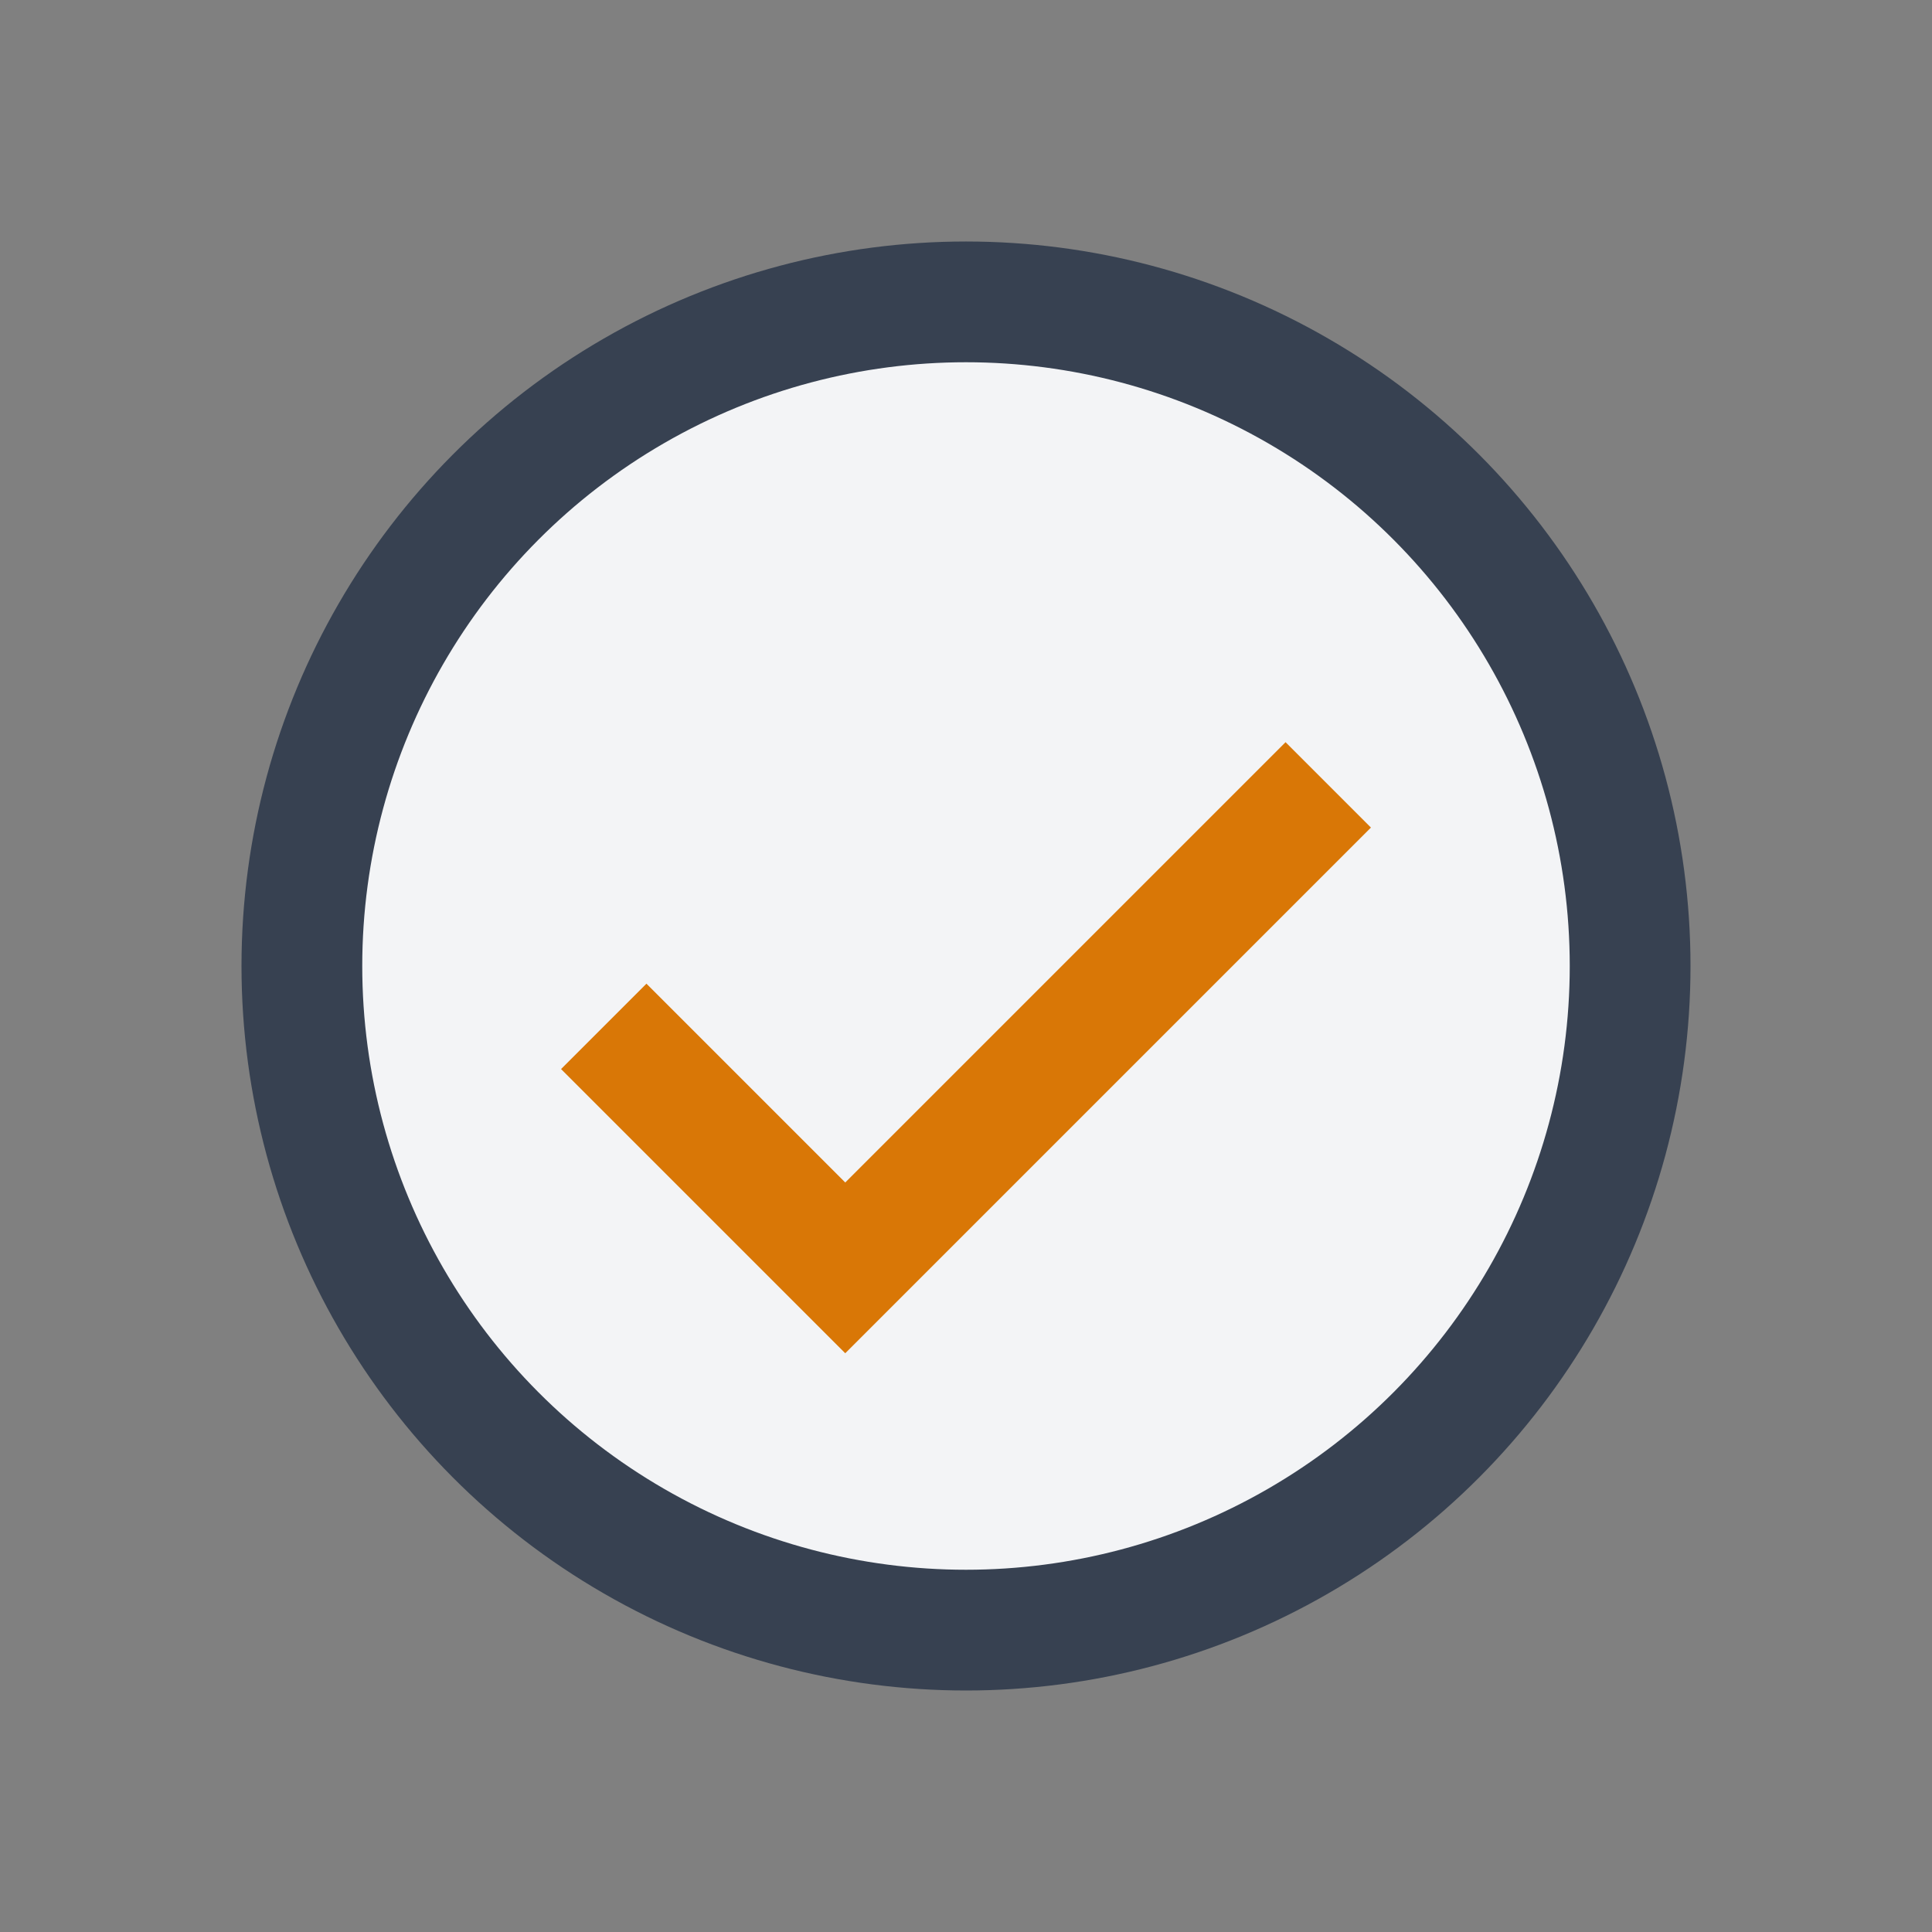
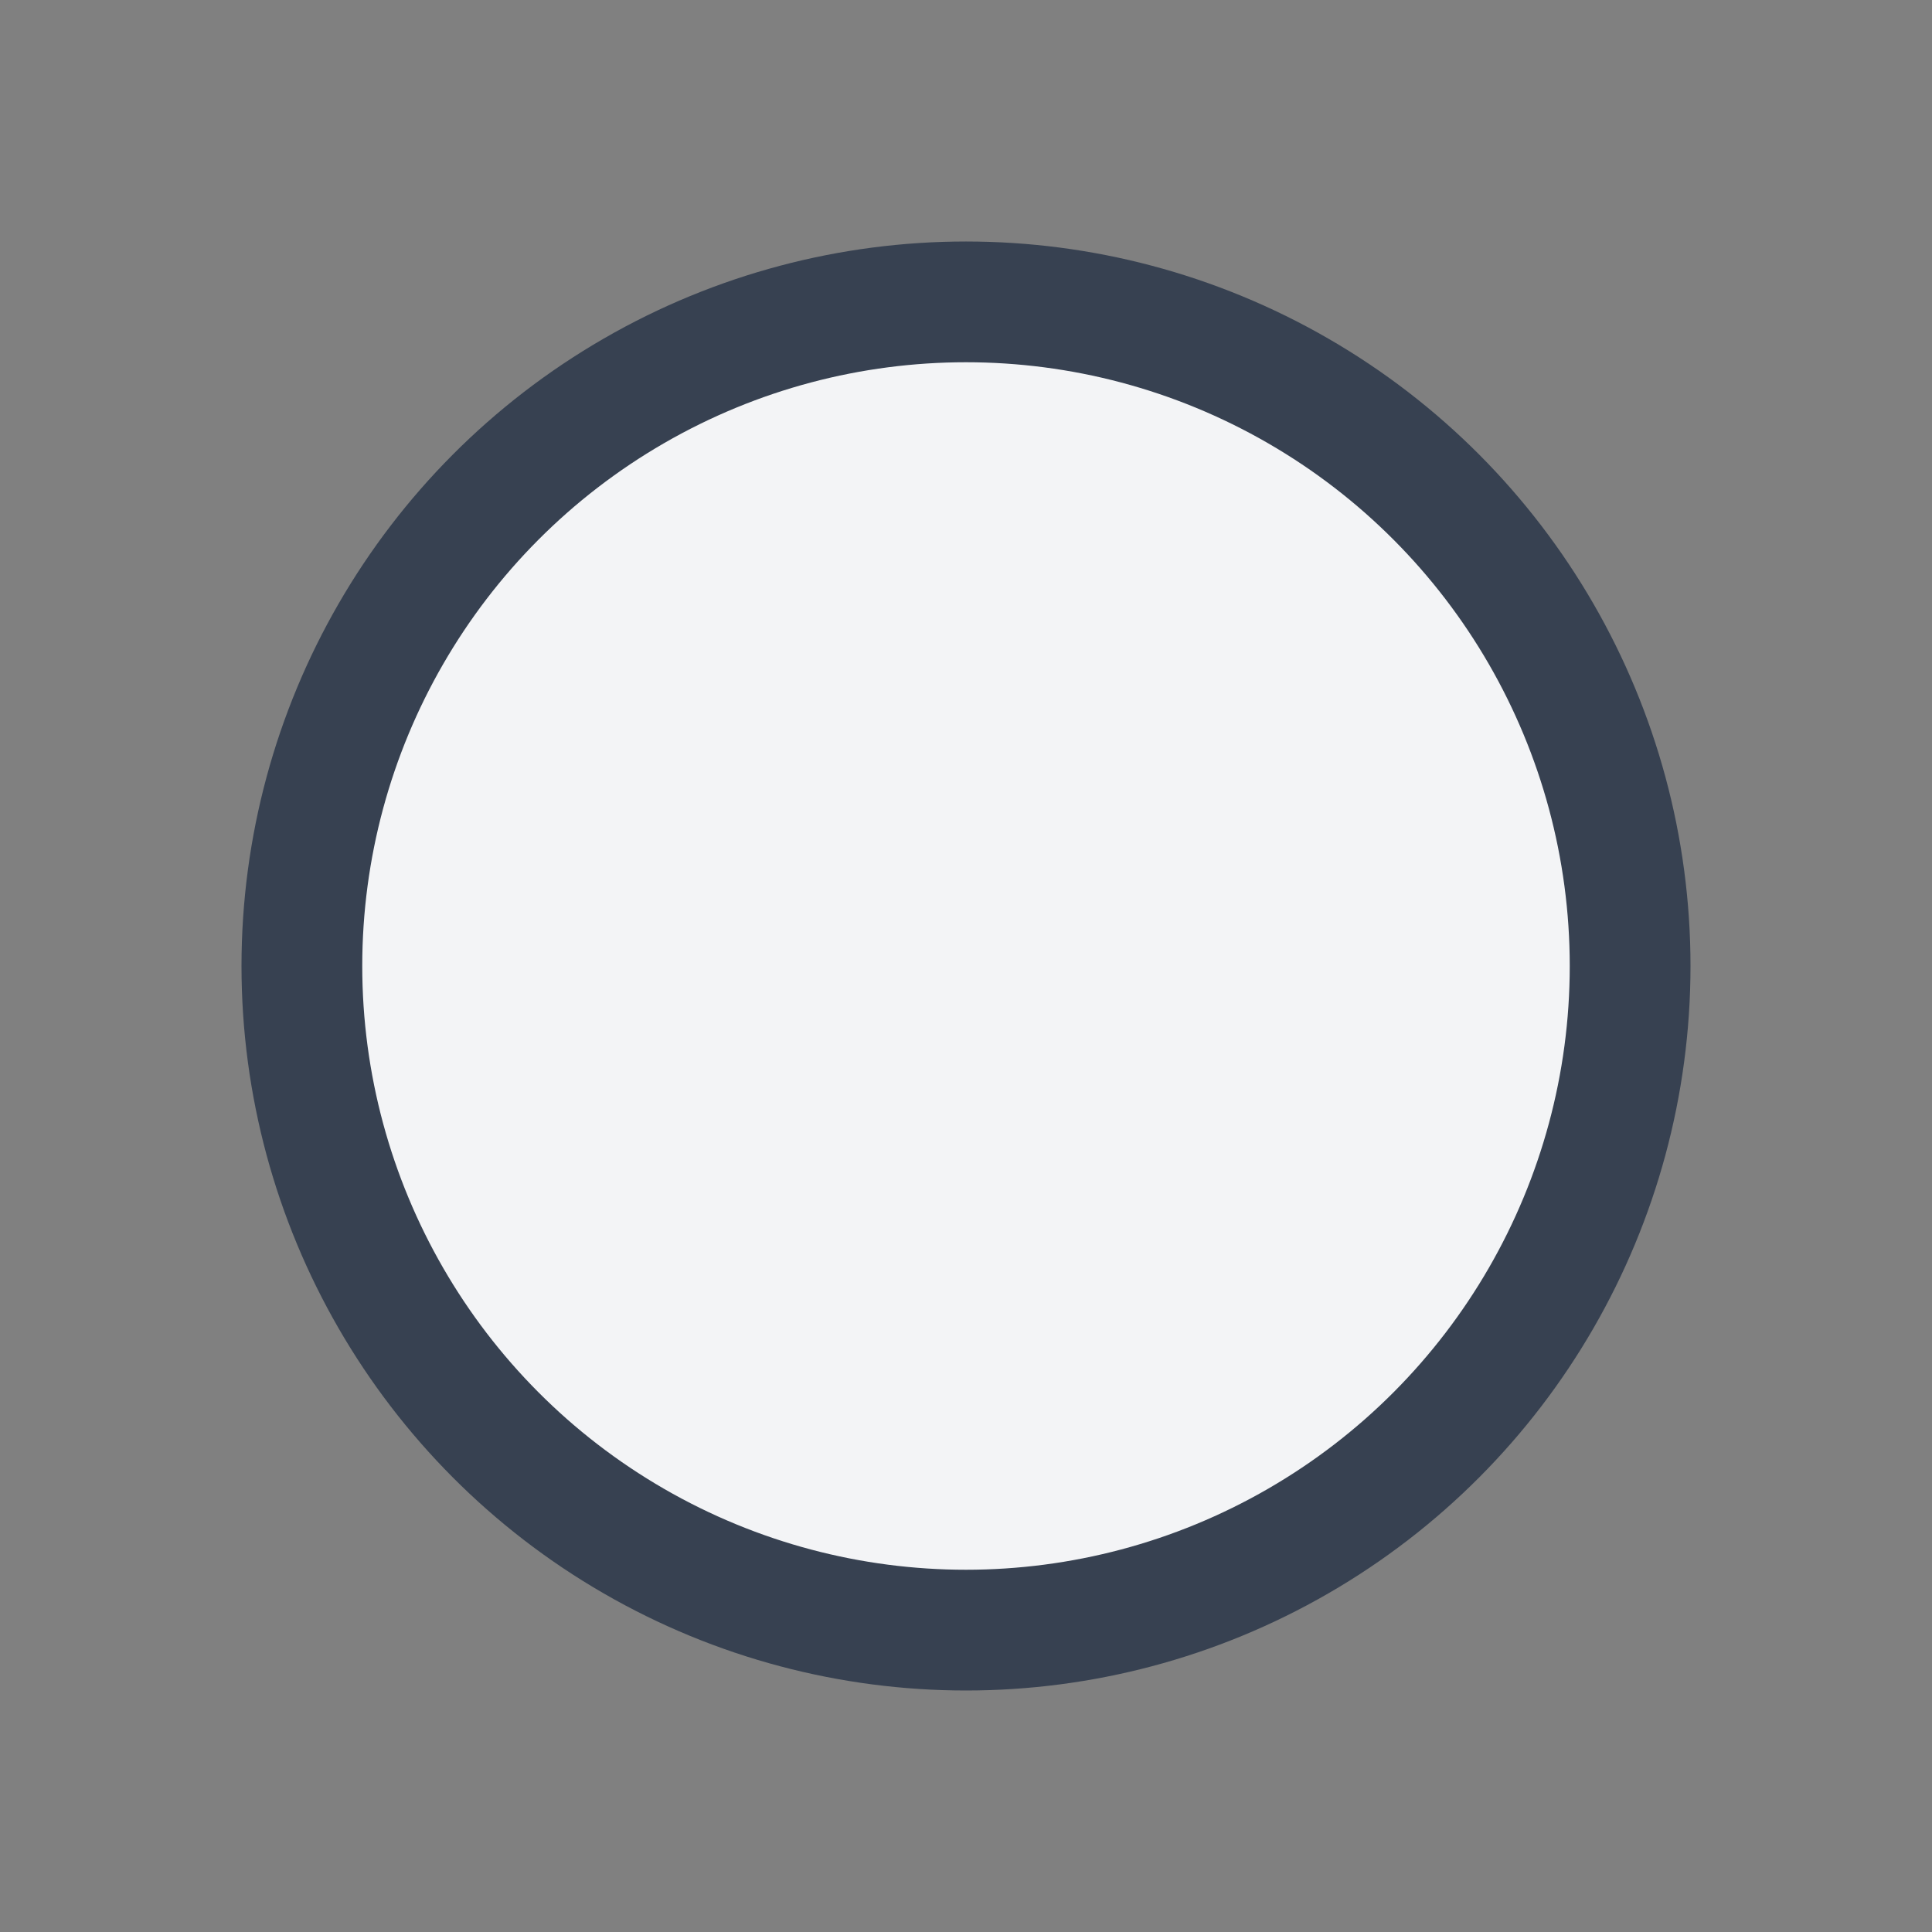
<svg xmlns="http://www.w3.org/2000/svg" width="32" height="32" viewBox="0 0 32 32">
  <rect x="0" y="0" width="32" height="32" fill="#808080" stroke="none" />
  <circle cx="16" cy="16" r="11" fill="#F3F4F6" />
-   <path d="M10 17l4 4 8-8" stroke="#D97706" stroke-width="2" fill="none" />
  <circle cx="16" cy="16" r="11" fill="none" stroke="#374151" stroke-width="2" />
</svg>